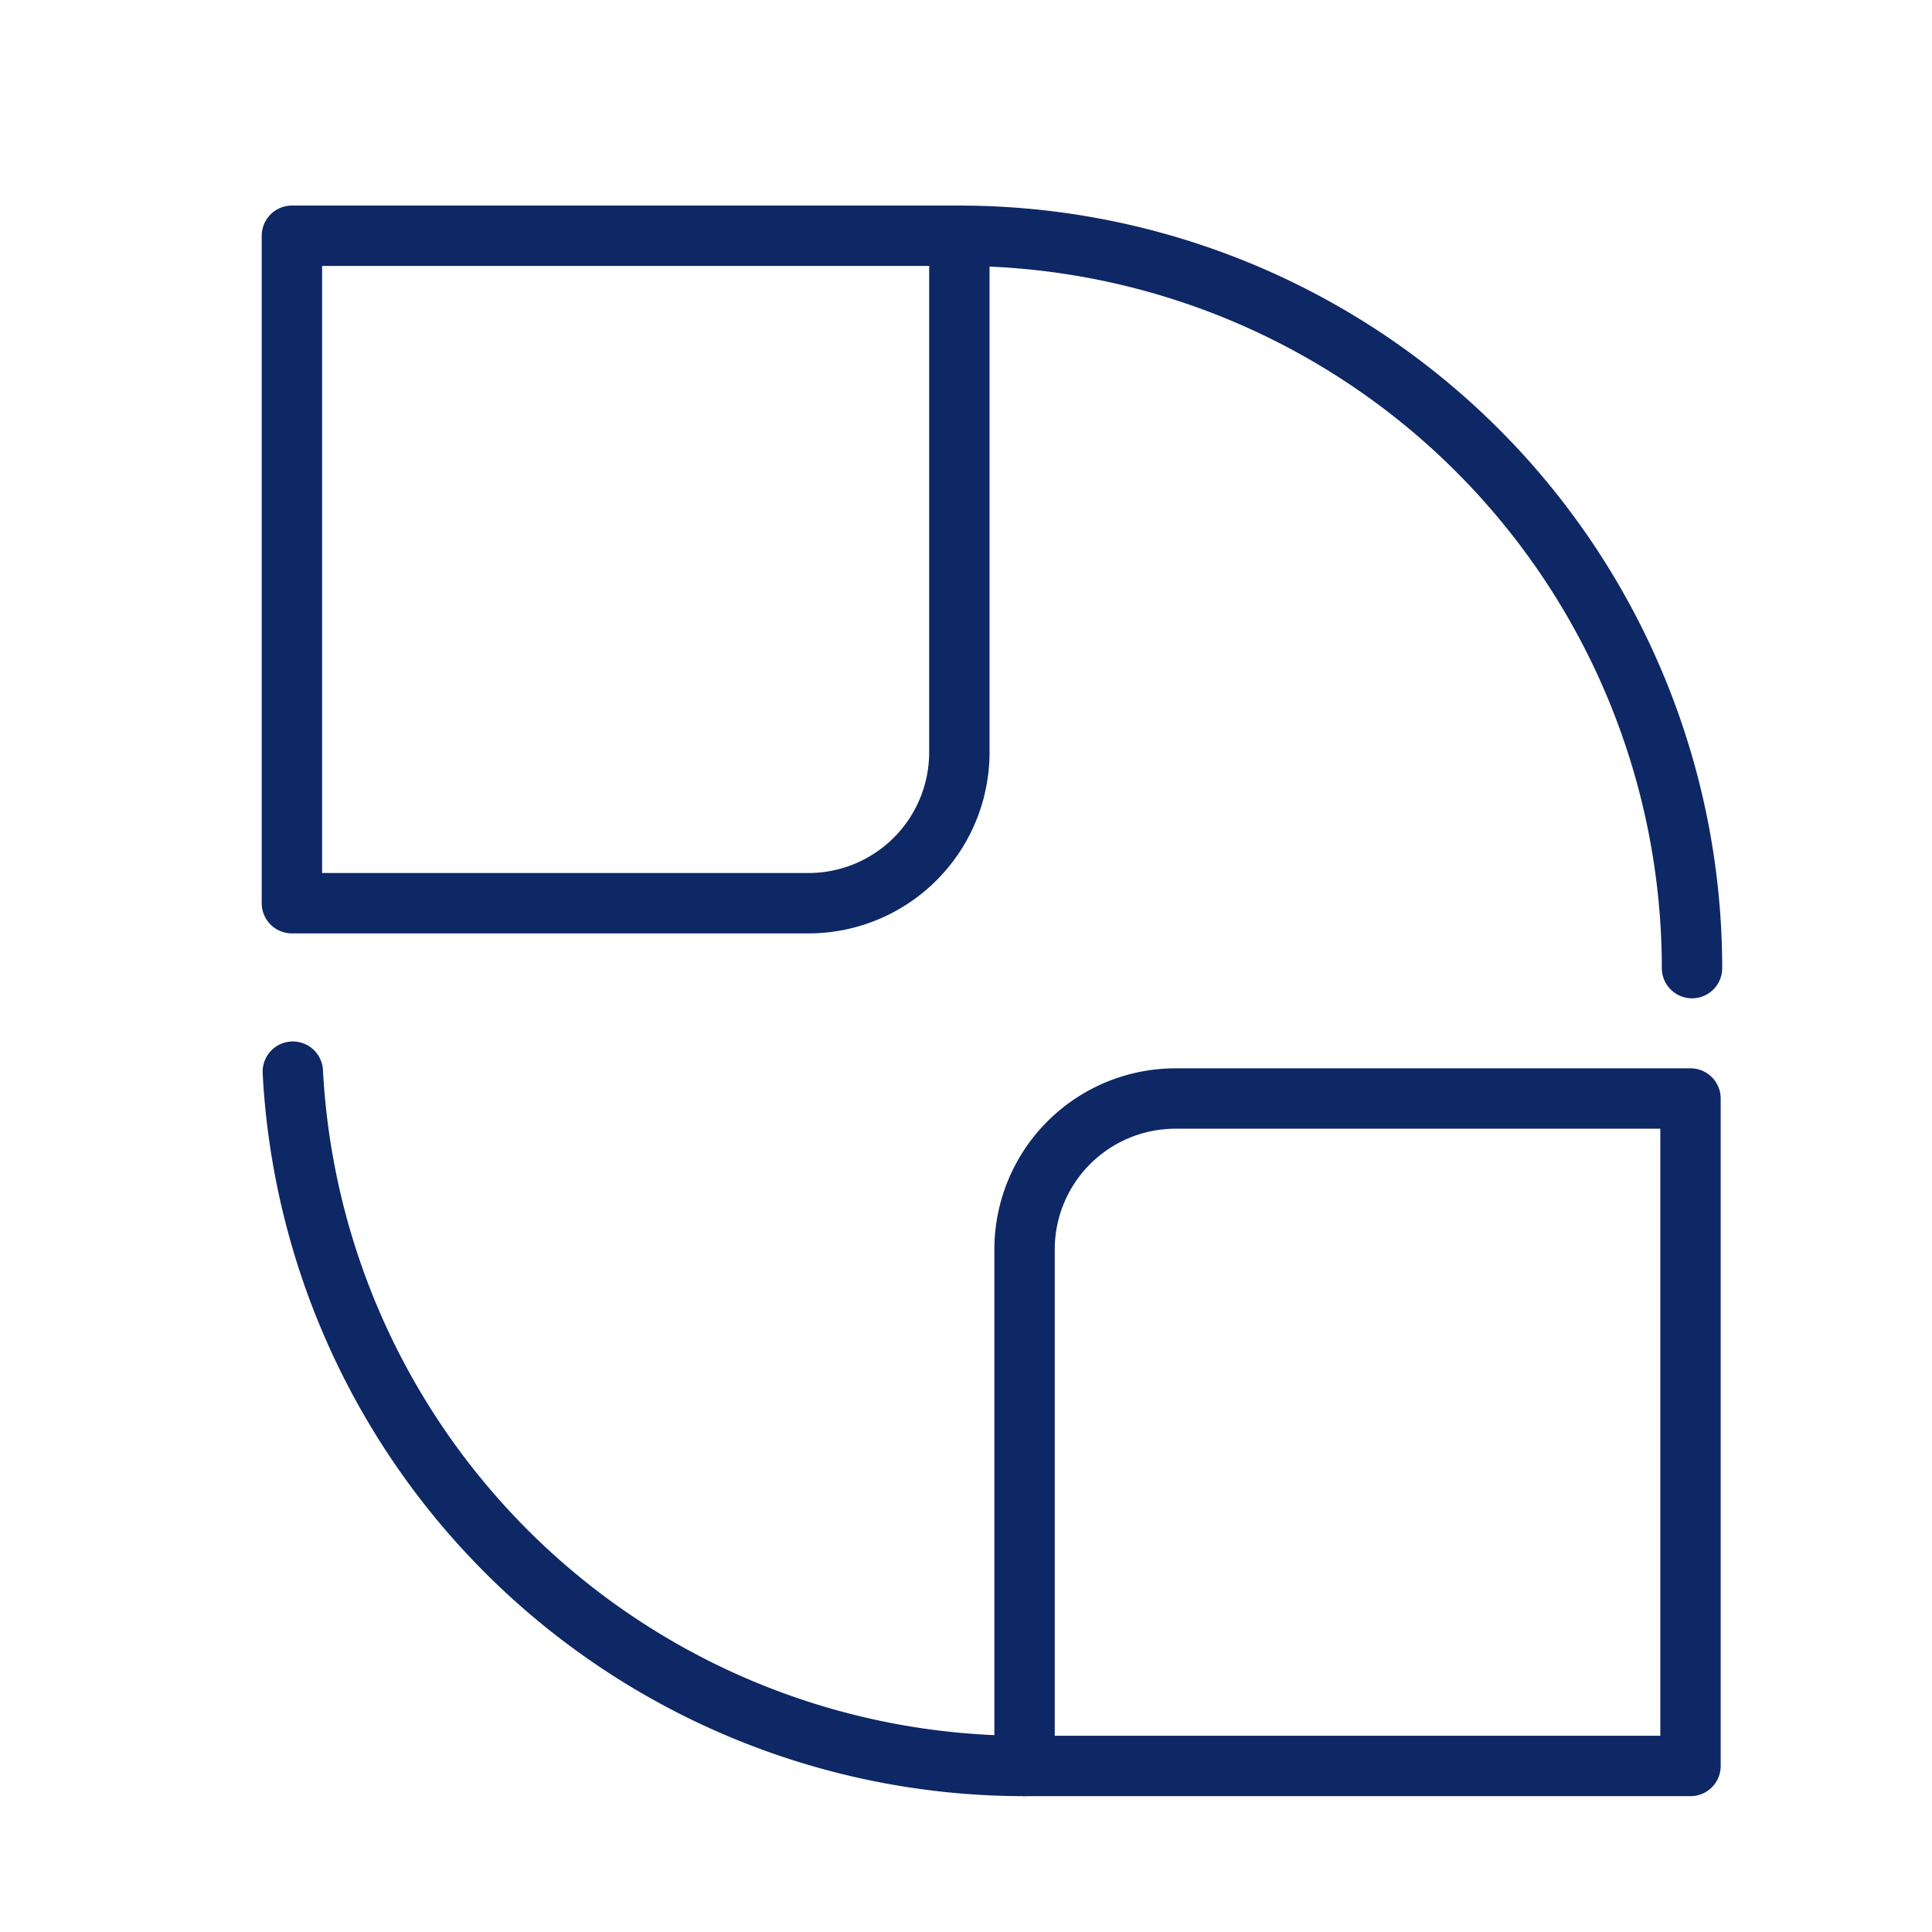
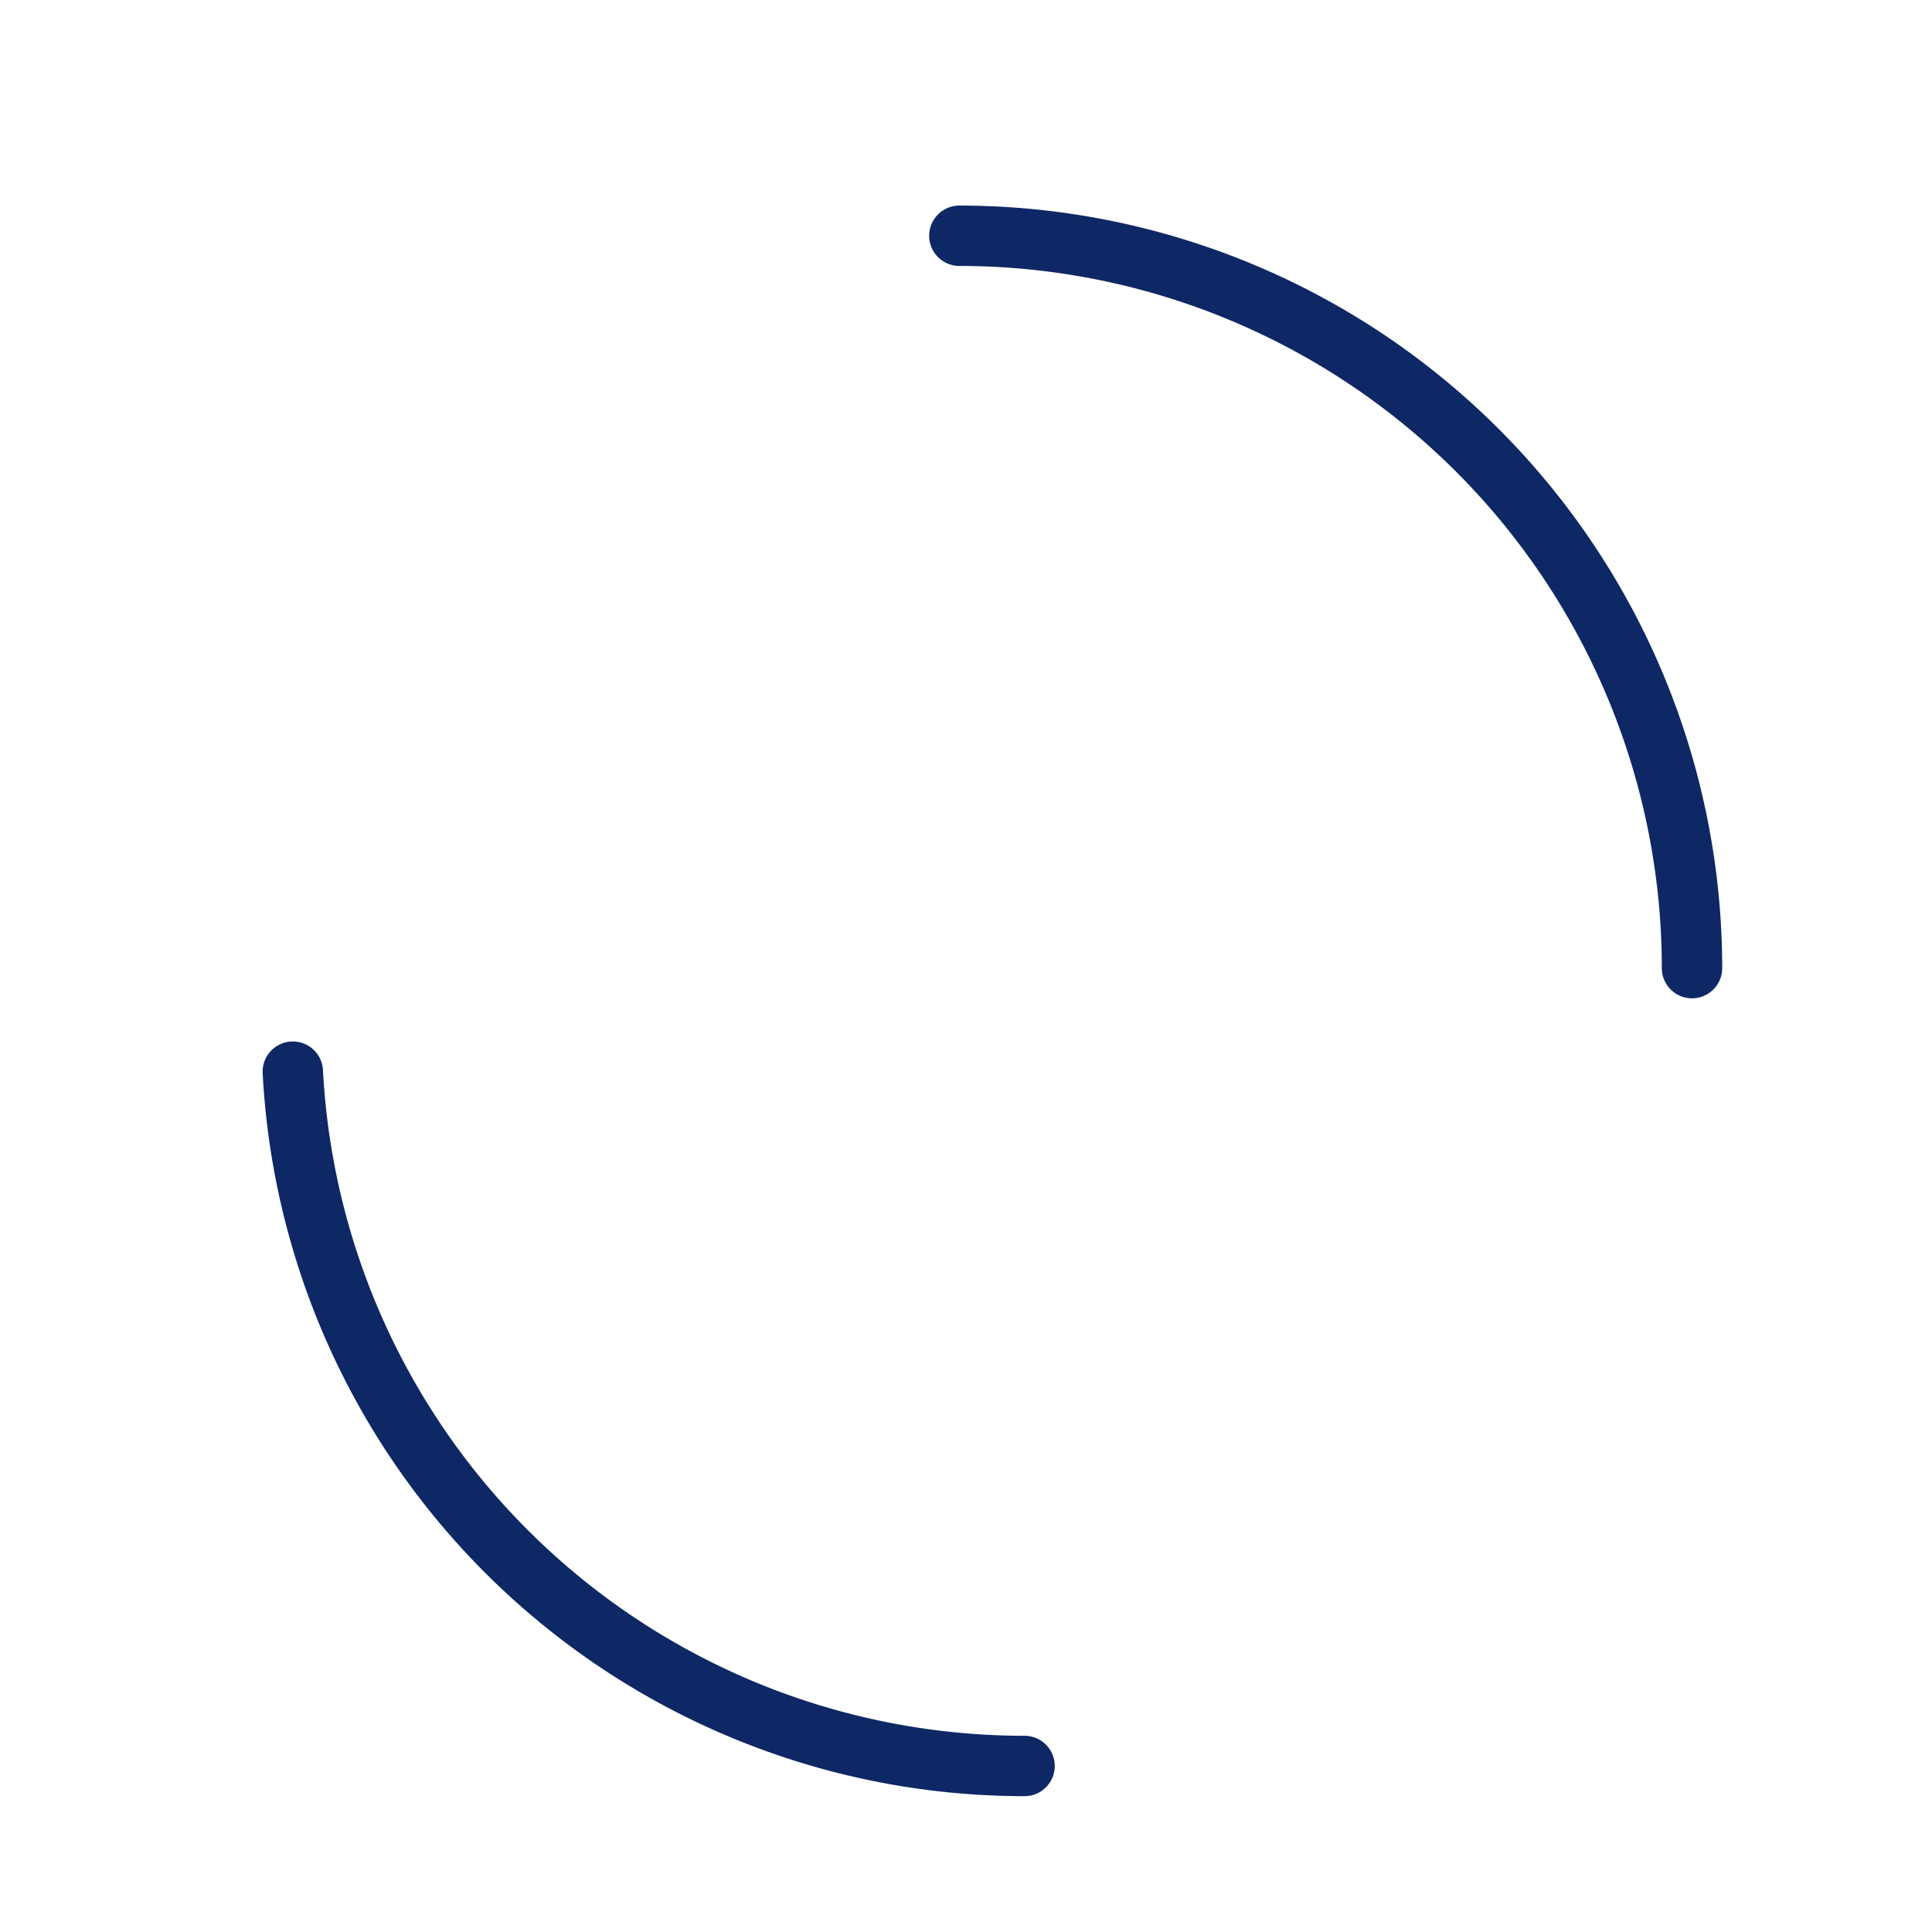
<svg xmlns="http://www.w3.org/2000/svg" id="Layer_1" data-name="Layer 1" viewBox="0 0 64 64">
  <defs>
    <style>.cls-1{fill:none;stroke:#0e2765;stroke-linecap:round;stroke-linejoin:round;stroke-width:2px;}</style>
  </defs>
-   <path class="cls-1" d="M9.67,7.81H31.78a0,0,0,0,1,0,0V24.92a5,5,0,0,1-5,5H9.67a0,0,0,0,1,0,0V7.81A0,0,0,0,1,9.67,7.81Z" />
-   <path class="cls-1" d="M38.94,36.39H56a0,0,0,0,1,0,0V58.5a0,0,0,0,1,0,0H33.94a0,0,0,0,1,0,0V41.39A5,5,0,0,1,38.94,36.39Z" />
  <path class="cls-1" d="M33.94,58.5a24.27,24.27,0,0,1-24.24-23" />
  <path class="cls-1" d="M31.78,7.81A24.27,24.27,0,0,1,56.05,32.07" />
</svg>